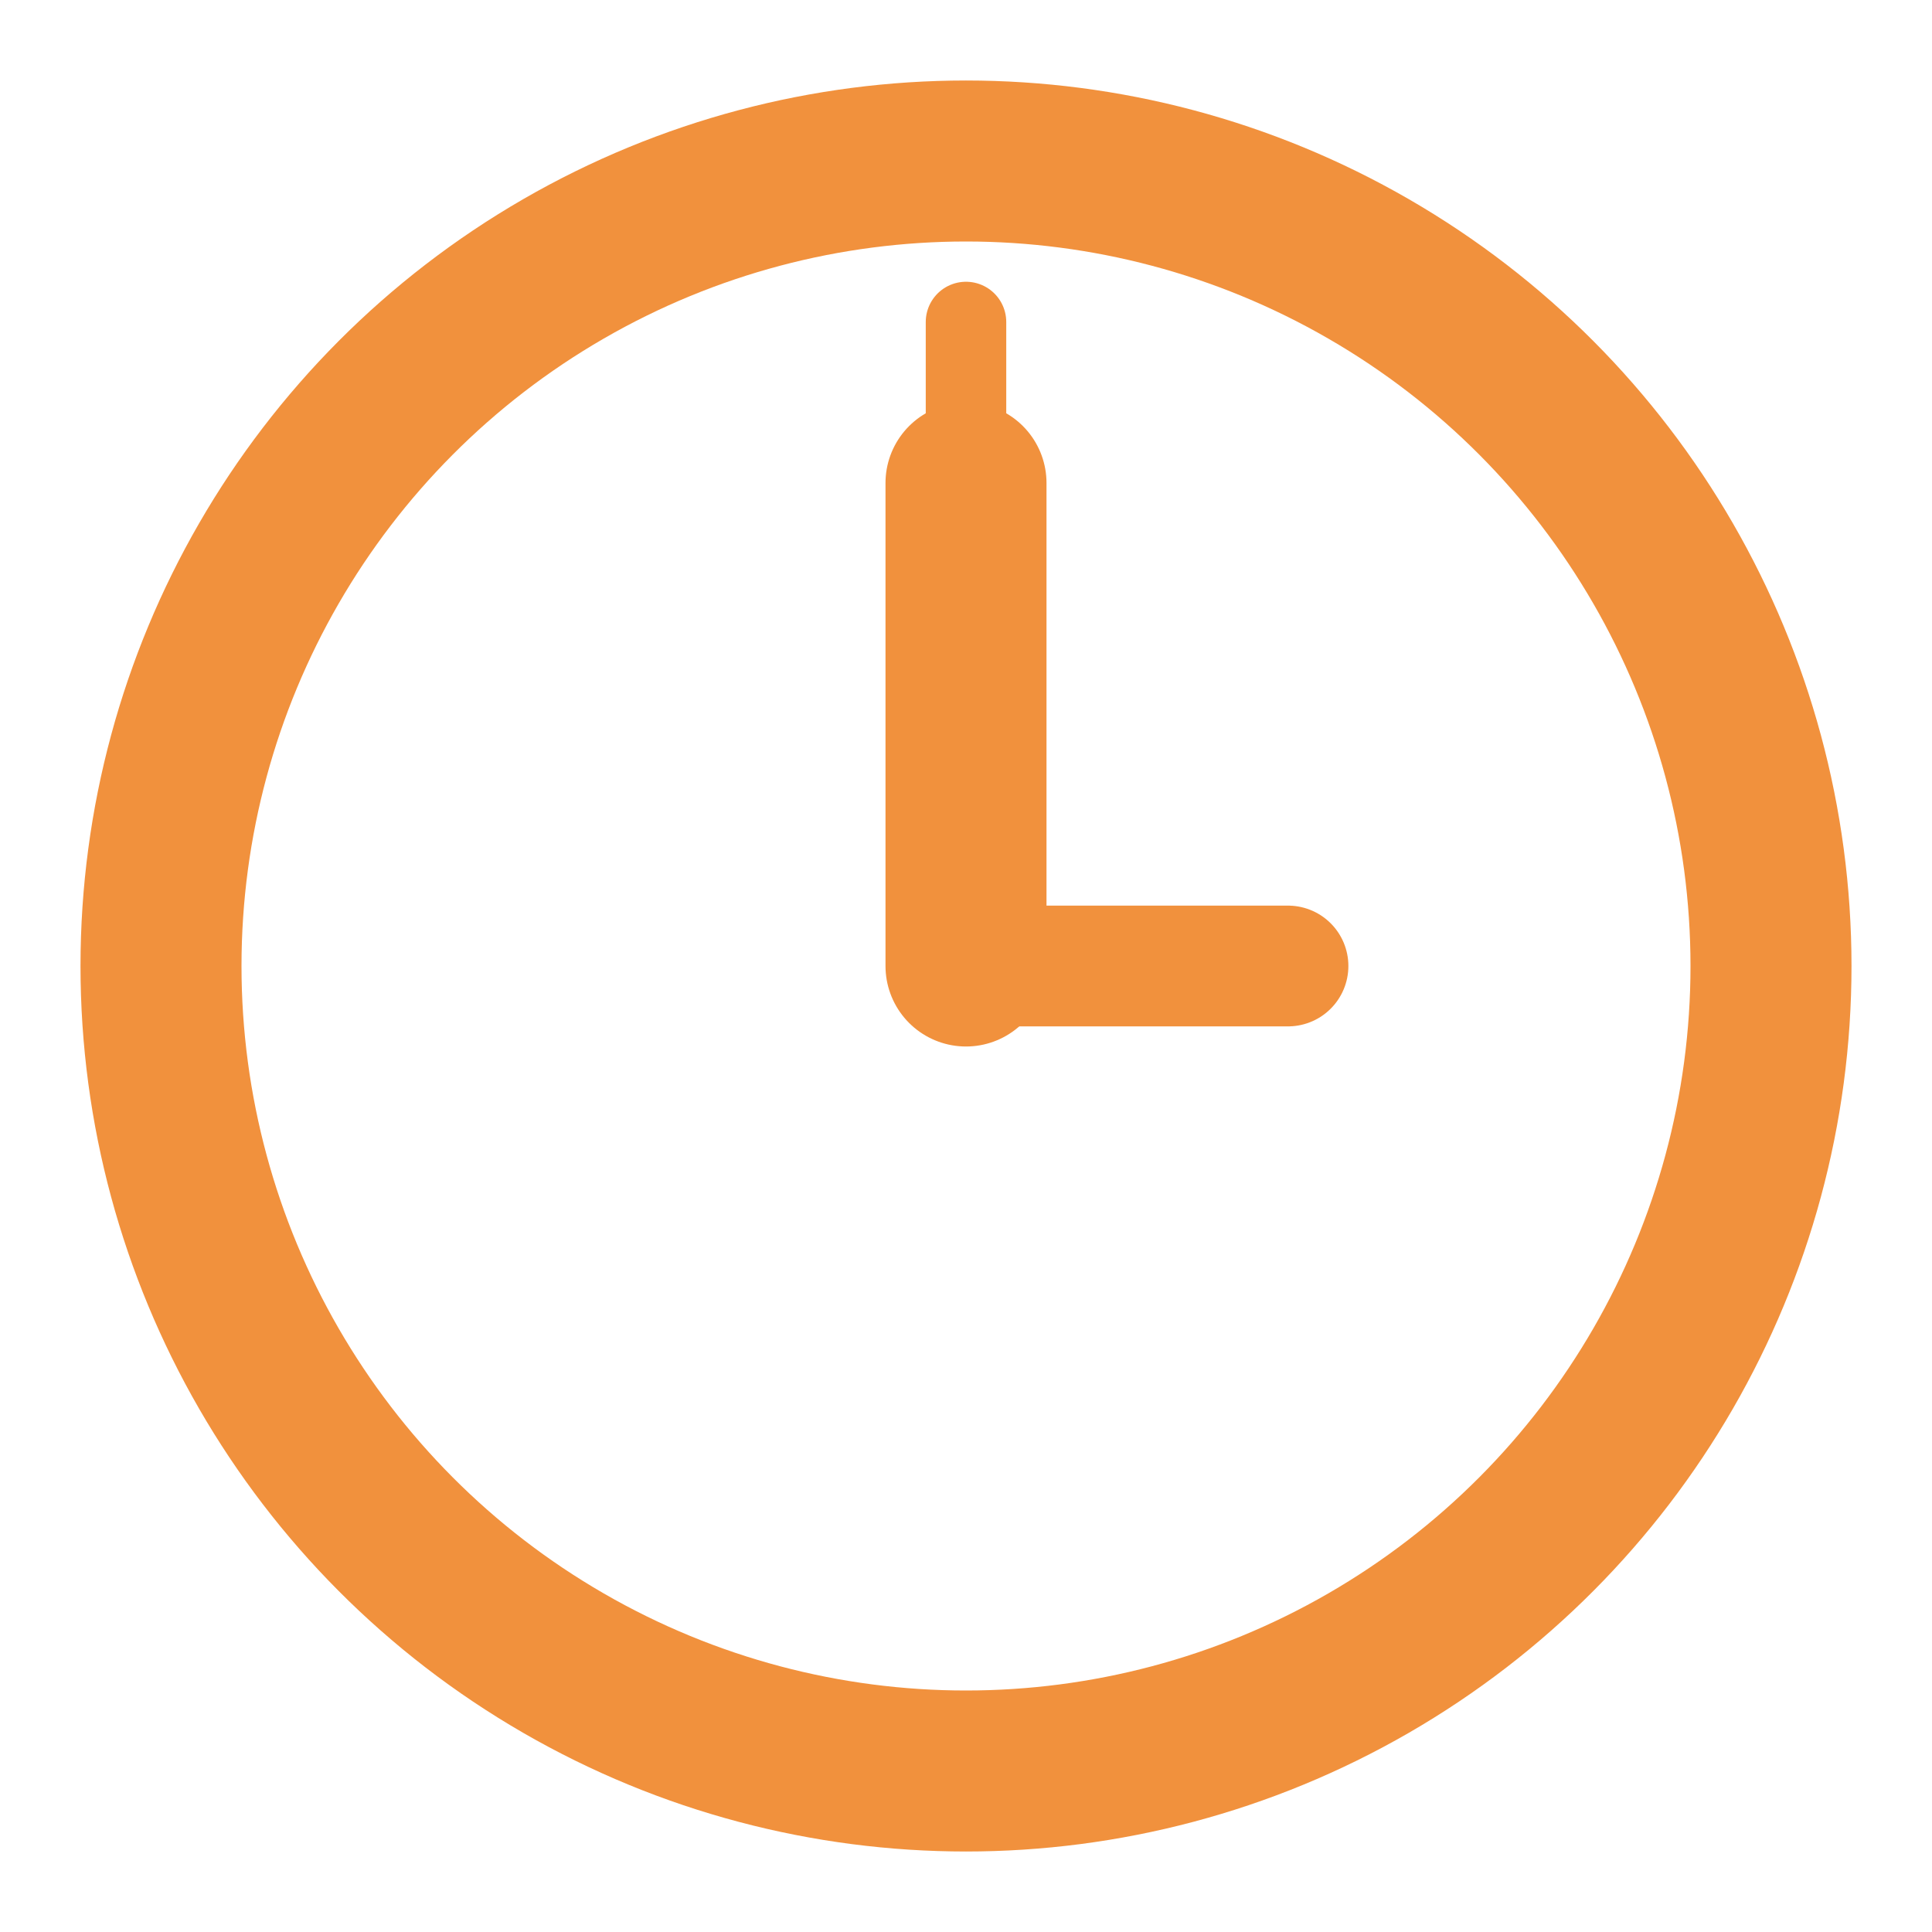
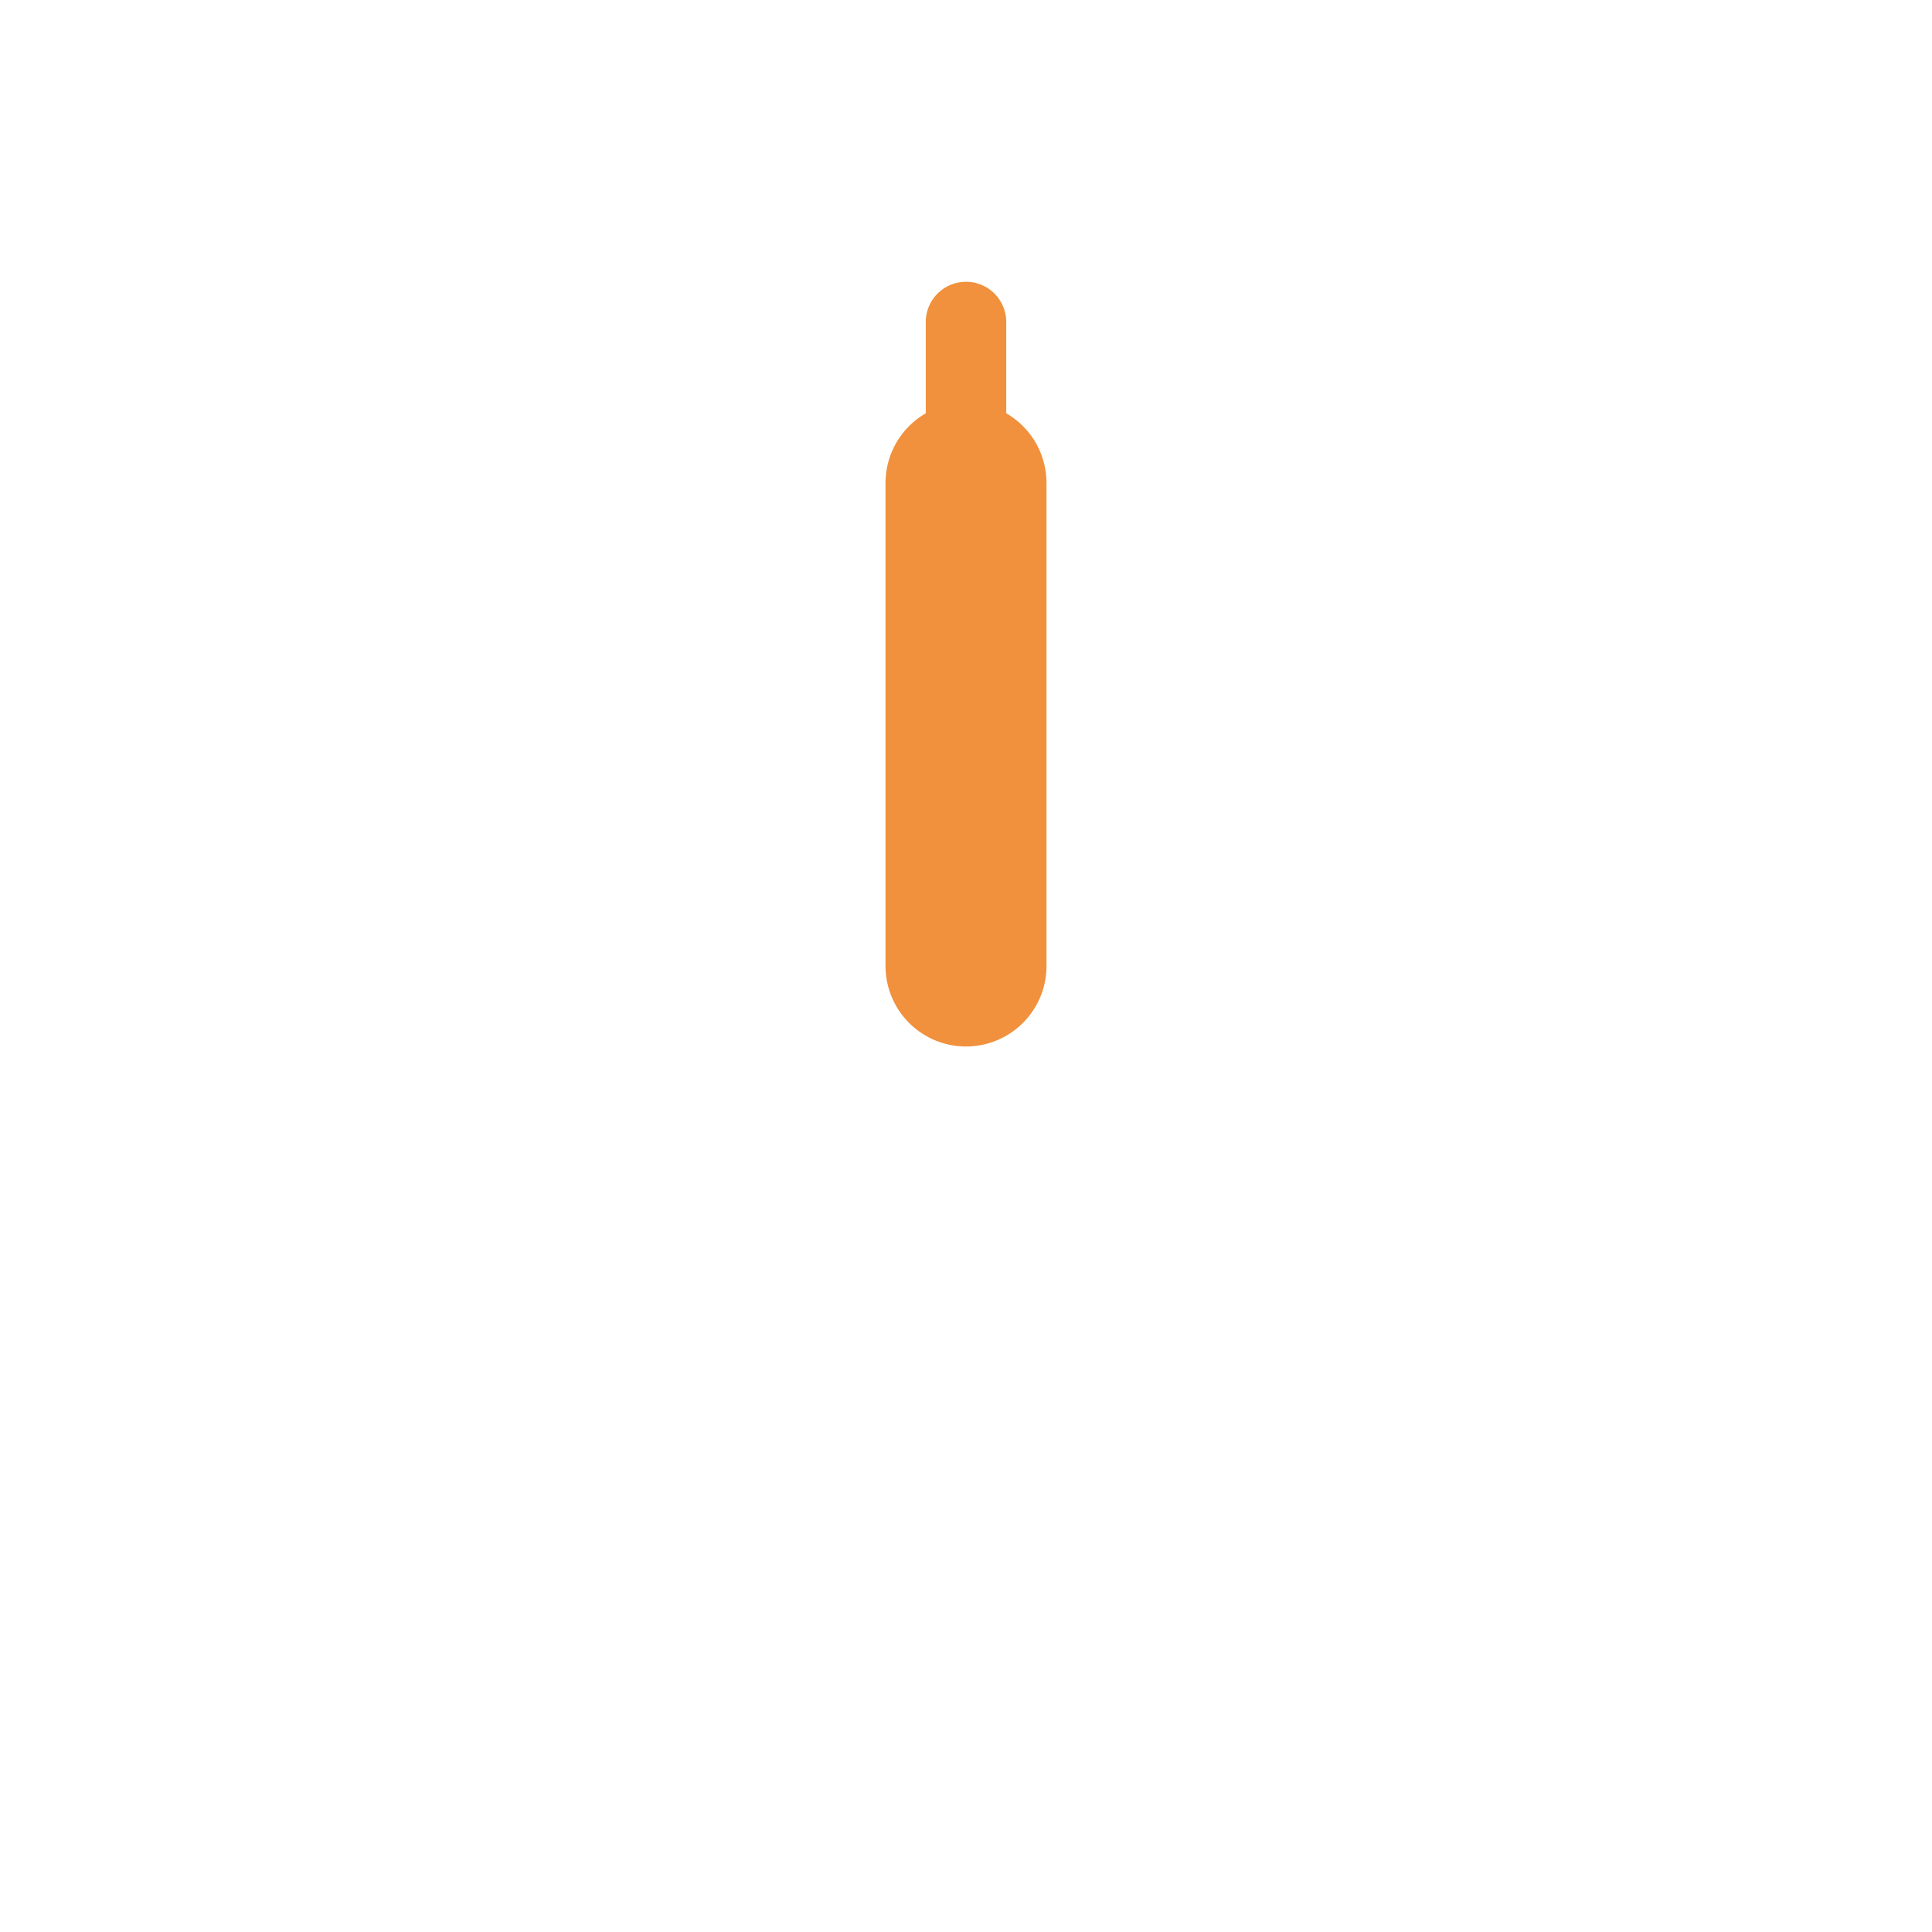
<svg xmlns="http://www.w3.org/2000/svg" width="60" height="60" viewBox="0 0 24 24" fill="none">
-   <circle cx="12" cy="12" r="10" stroke="#F1913D" stroke-width="2" fill="none" />
  <line x1="12" y1="12" x2="12" y2="6" stroke="#F1913D" stroke-width="2" stroke-linecap="round" />
-   <line x1="12" y1="12" x2="16" y2="12" stroke="#F1913D" stroke-width="1.5" stroke-linecap="round" />
  <line x1="12" y1="12" x2="12" y2="4" stroke="#F1913D" stroke-width="1" stroke-linecap="round" />
-   <circle cx="12" cy="12" r="0.5" fill="#F1913D" />
</svg>